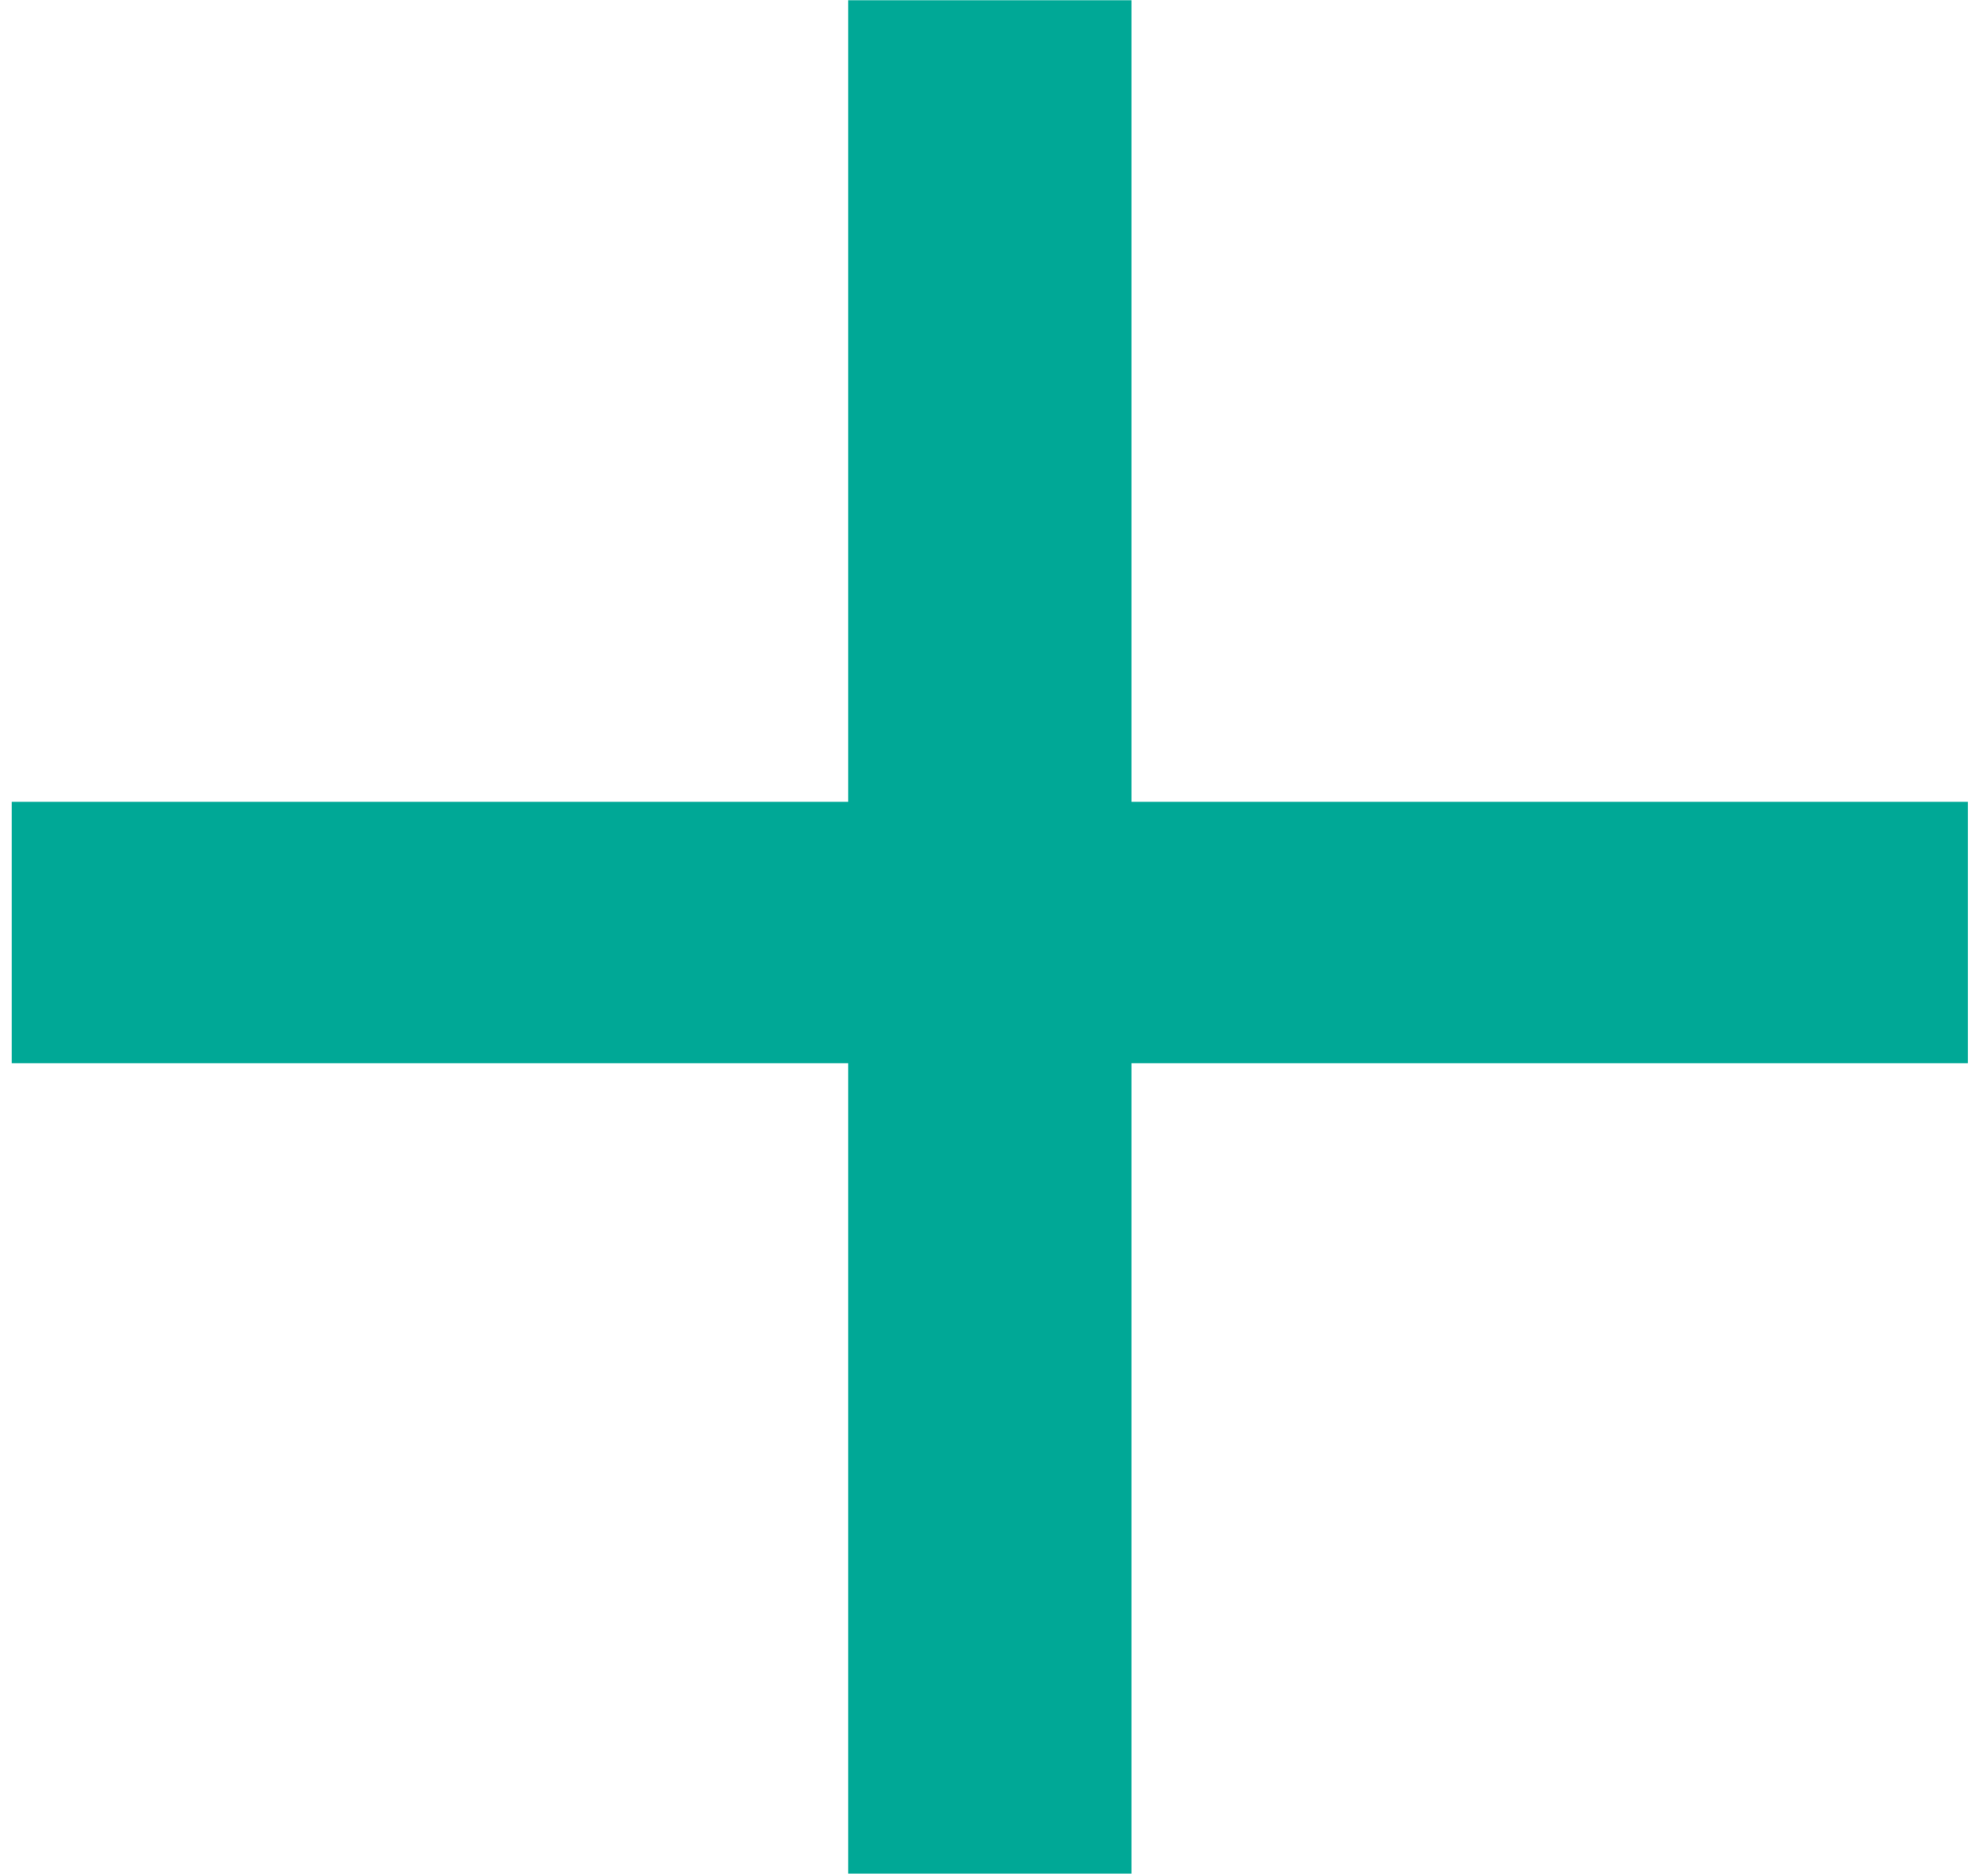
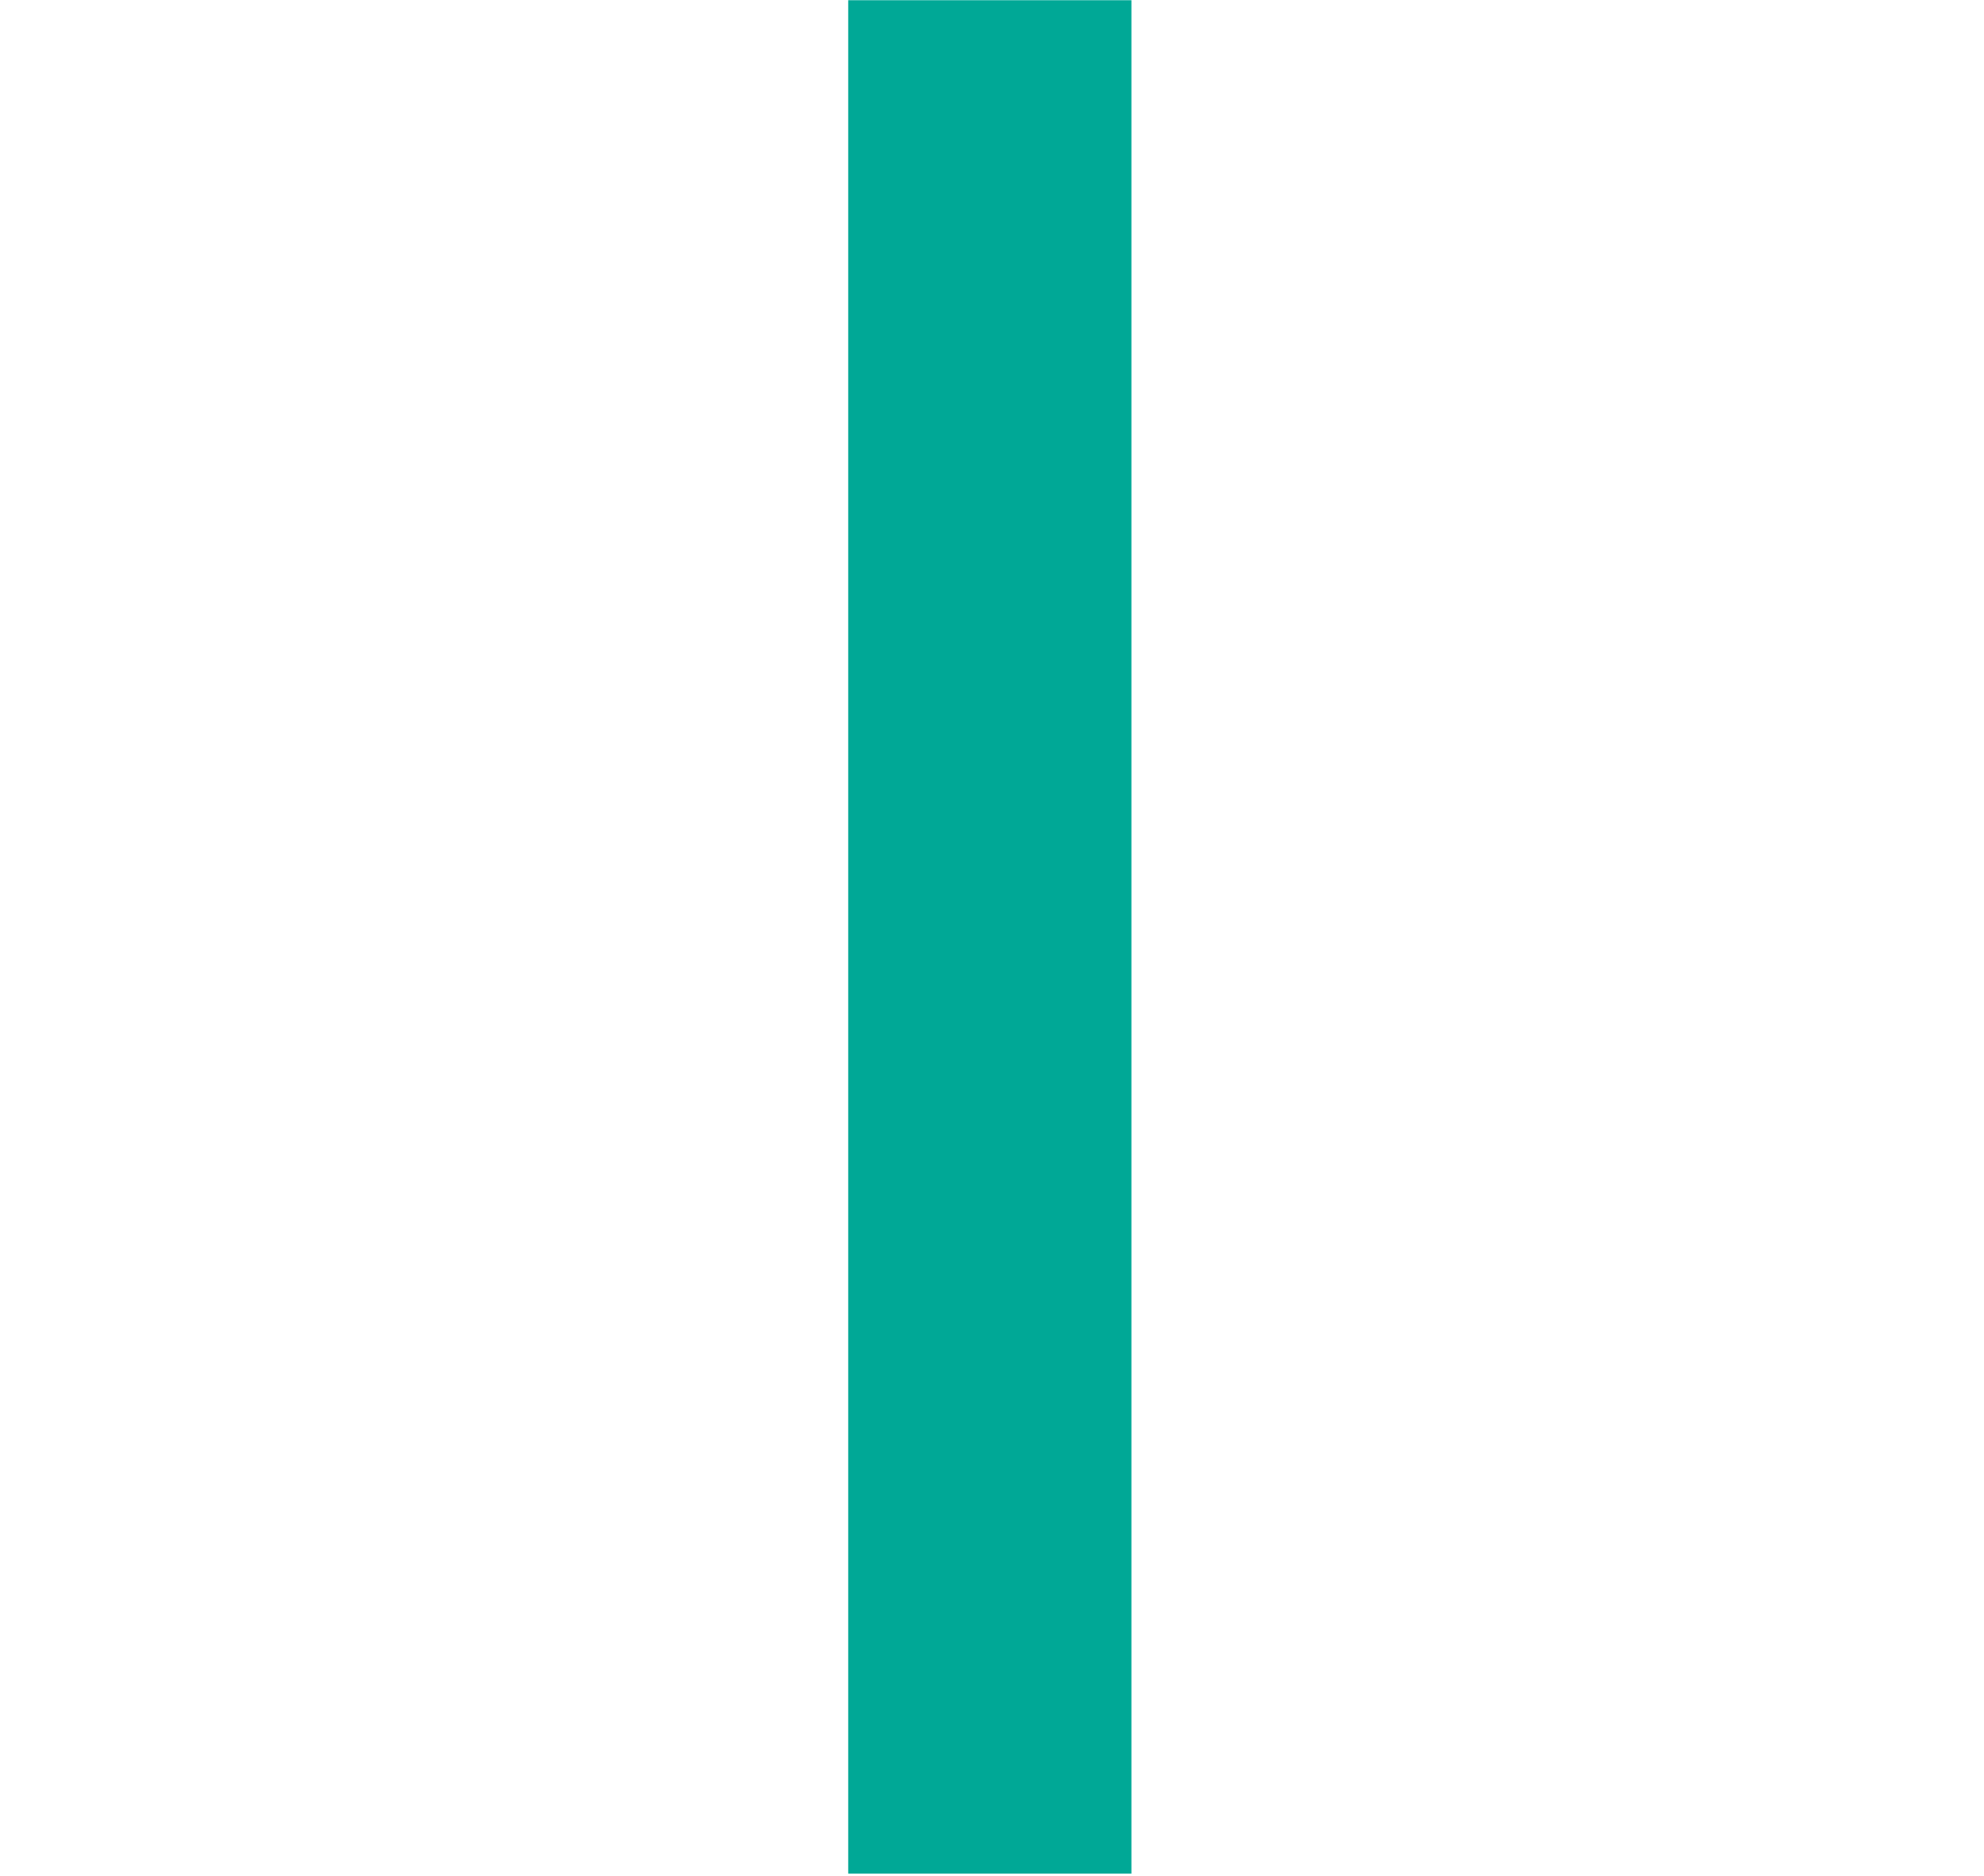
<svg xmlns="http://www.w3.org/2000/svg" width="55" height="52" viewBox="0 0 55 52" fill="none">
-   <path d="M23.514 51.941V0.006H31.365V51.941H23.514ZM0.324 29.476V22.229H54.555V29.476H0.324Z" fill="#00A896" />
+   <path d="M23.514 51.941V0.006H31.365V51.941H23.514ZM0.324 29.476H54.555V29.476H0.324Z" fill="#00A896" />
</svg>